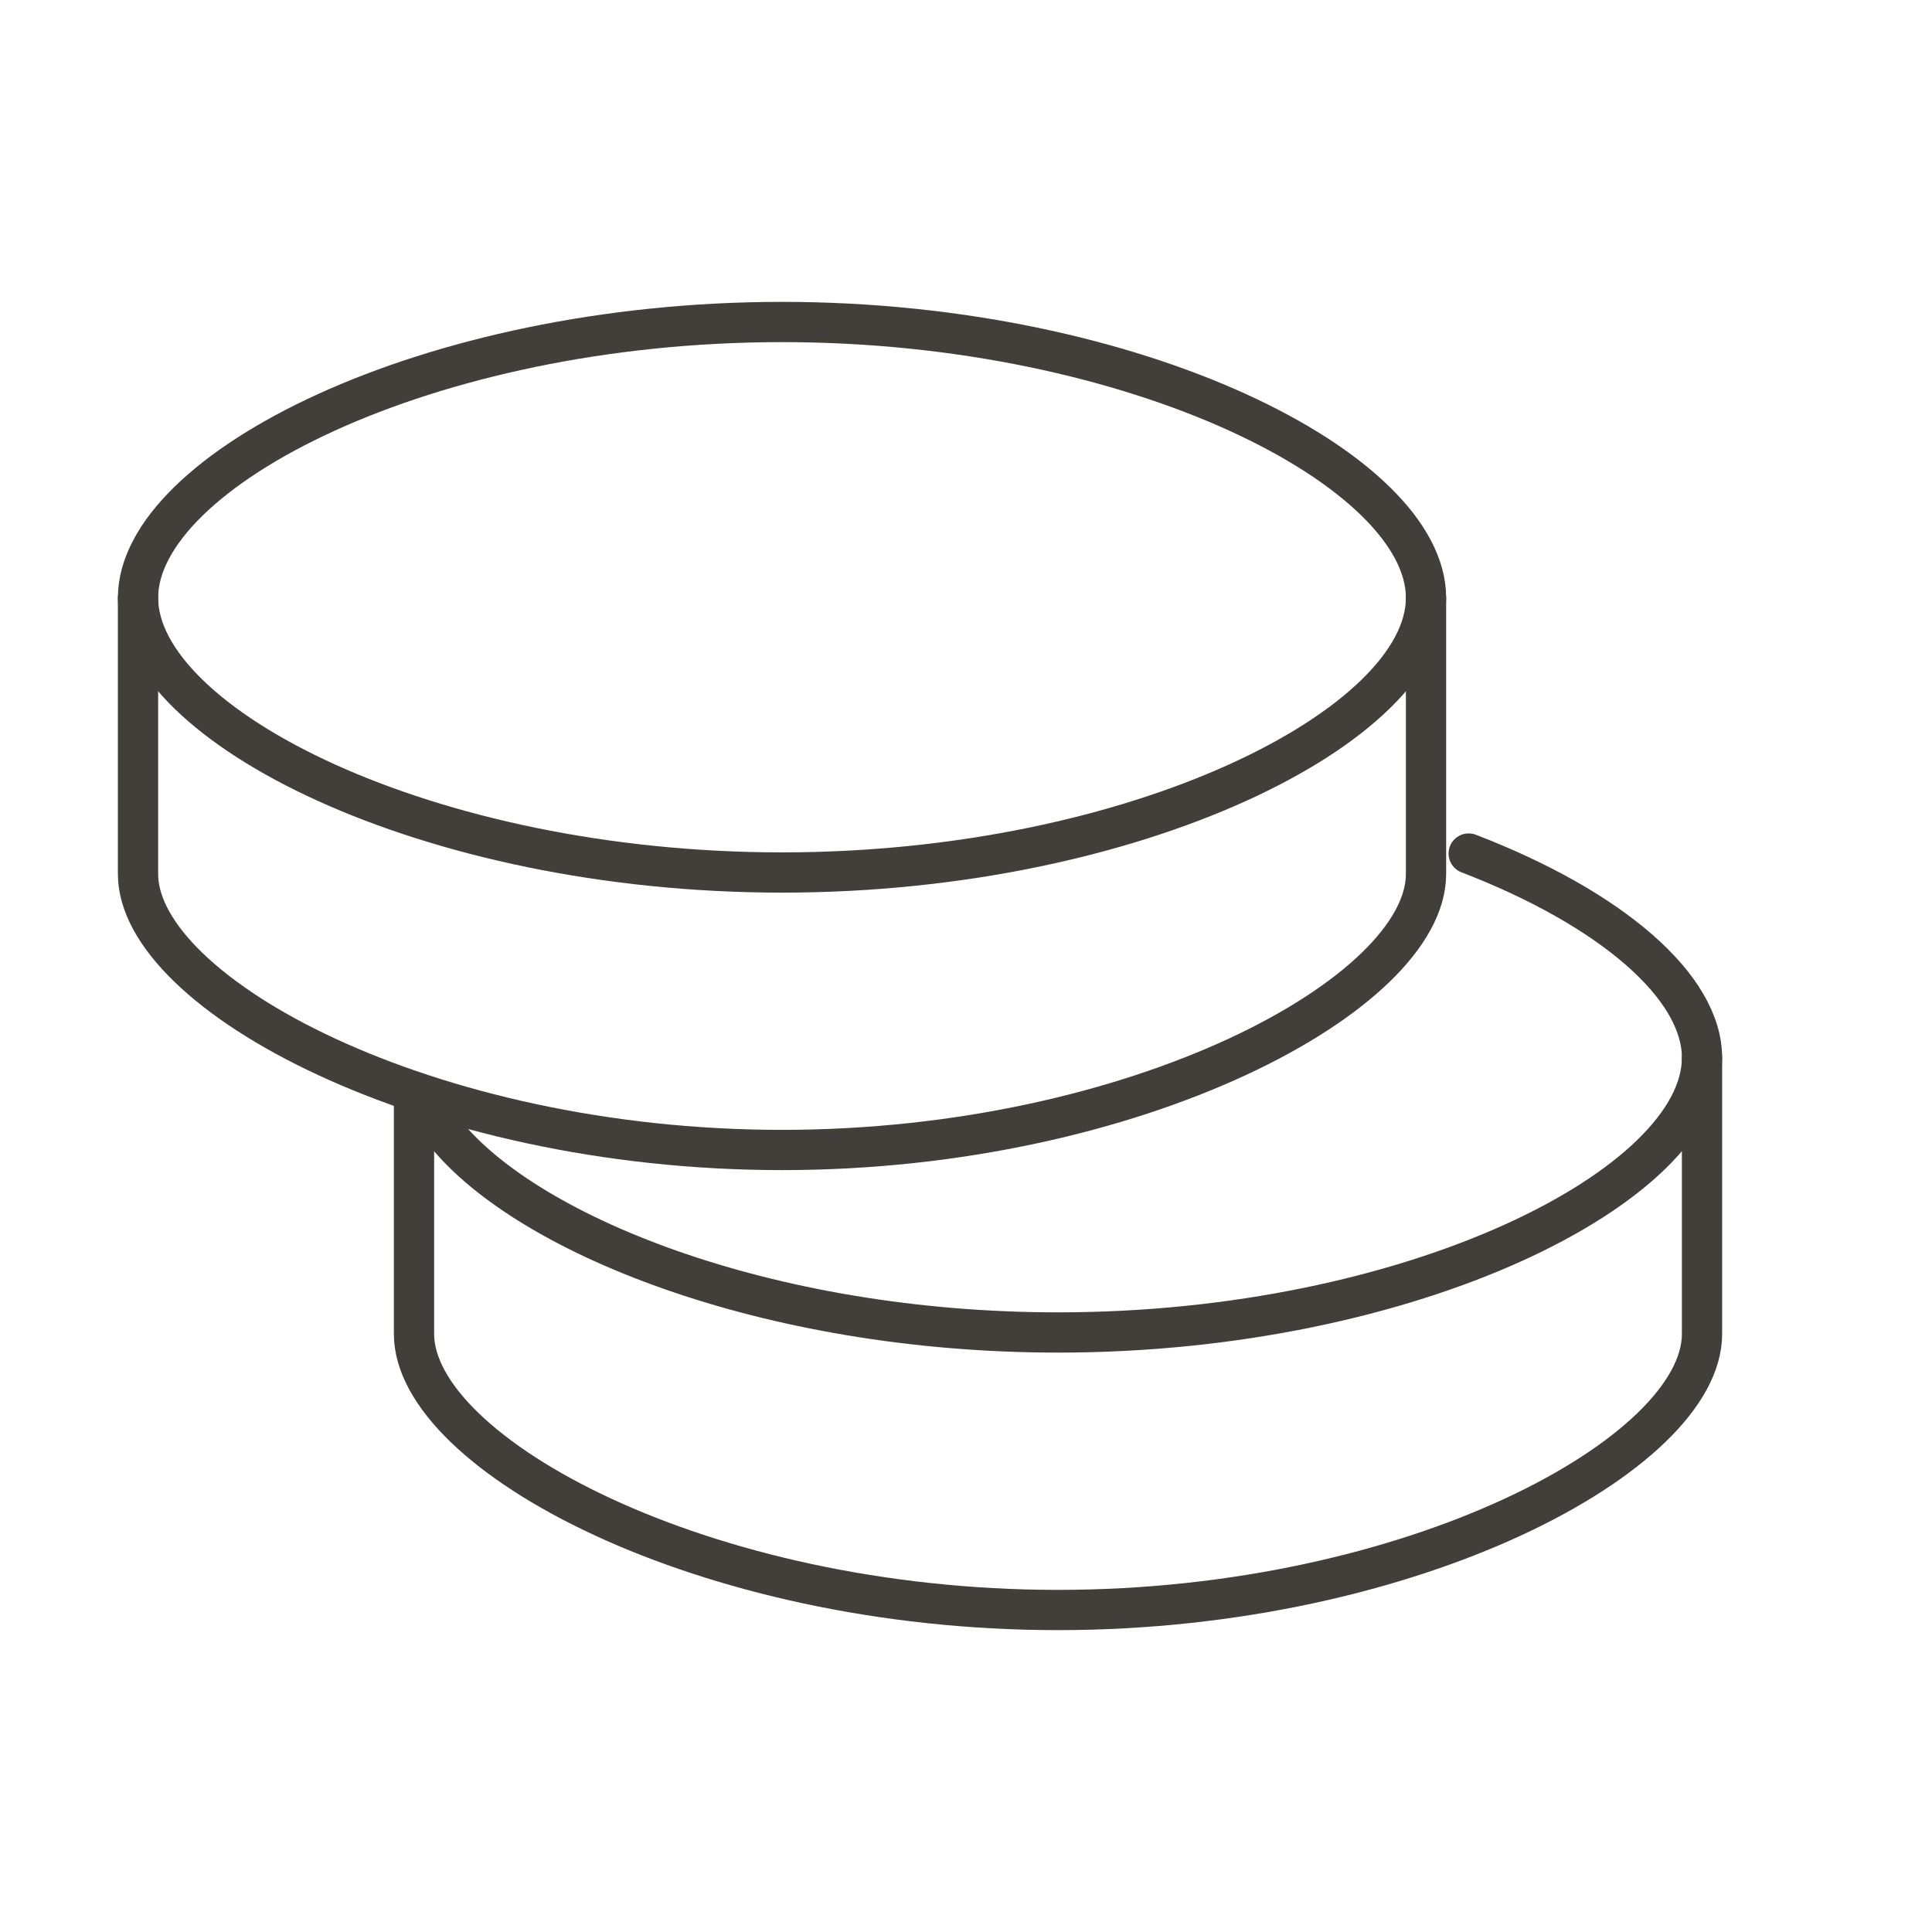
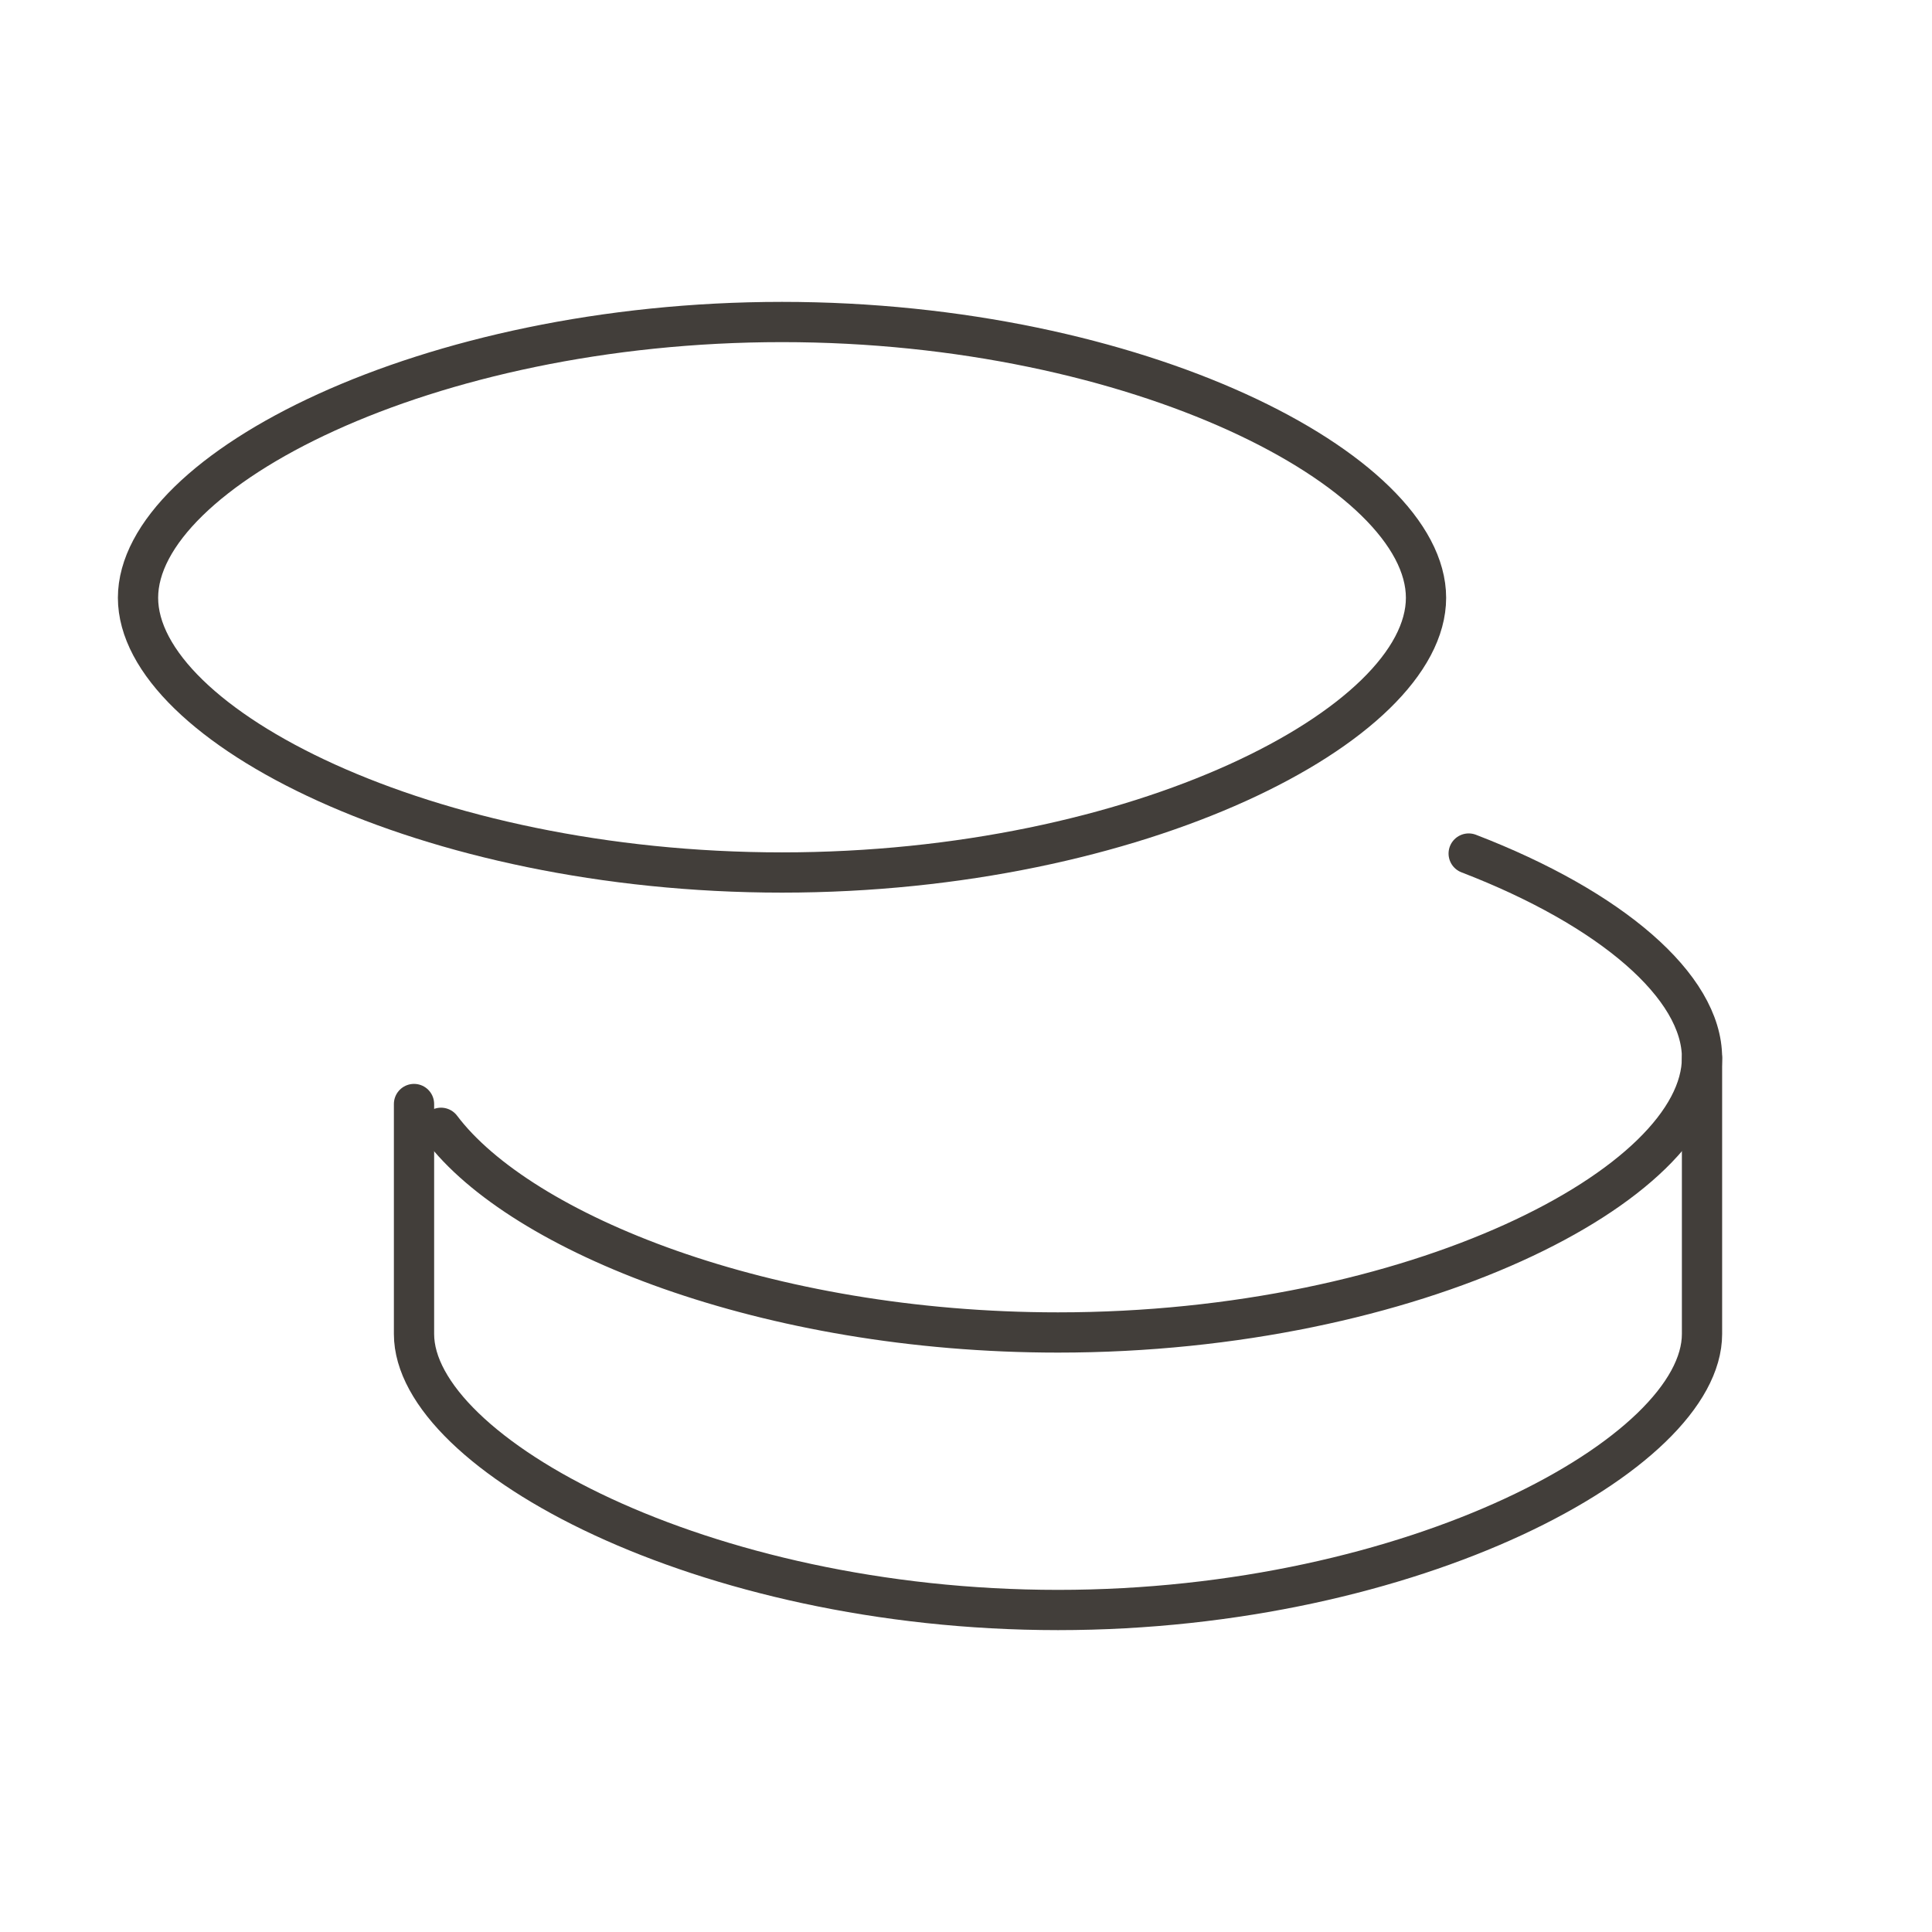
<svg xmlns="http://www.w3.org/2000/svg" width="48" height="48" viewBox="0 0 48 48" fill="none">
  <path d="M42.286 26.286V33.143C42.286 36.113 35.122 40 26.286 40C17.449 40 10.286 36.113 10.286 33.143C10.286 32.166 10.286 30.261 10.286 27.429" stroke="#423E3A" stroke-linecap="round" stroke-linejoin="round" />
  <path d="M10.957 28.02C12.934 30.645 19.049 33.105 26.286 33.105C35.122 33.105 42.286 29.436 42.286 26.28C42.286 24.509 40.03 22.569 36.489 21.206" stroke="#423E3A" stroke-linecap="round" stroke-linejoin="round" />
-   <path d="M35.429 14.857V21.714C35.429 24.684 28.265 28.571 19.429 28.571C10.592 28.571 3.429 24.684 3.429 21.714C3.429 20.248 3.429 16.323 3.429 14.857" stroke="#423E3A" stroke-linecap="round" stroke-linejoin="round" />
  <path fill-rule="evenodd" clip-rule="evenodd" d="M19.429 21.677C28.265 21.677 35.429 18.008 35.429 14.852C35.429 11.696 28.265 8 19.429 8C10.592 8 3.429 11.696 3.429 14.852C3.429 18.008 10.592 21.677 19.429 21.677Z" stroke="#423E3A" stroke-linecap="round" stroke-linejoin="round" />
</svg>